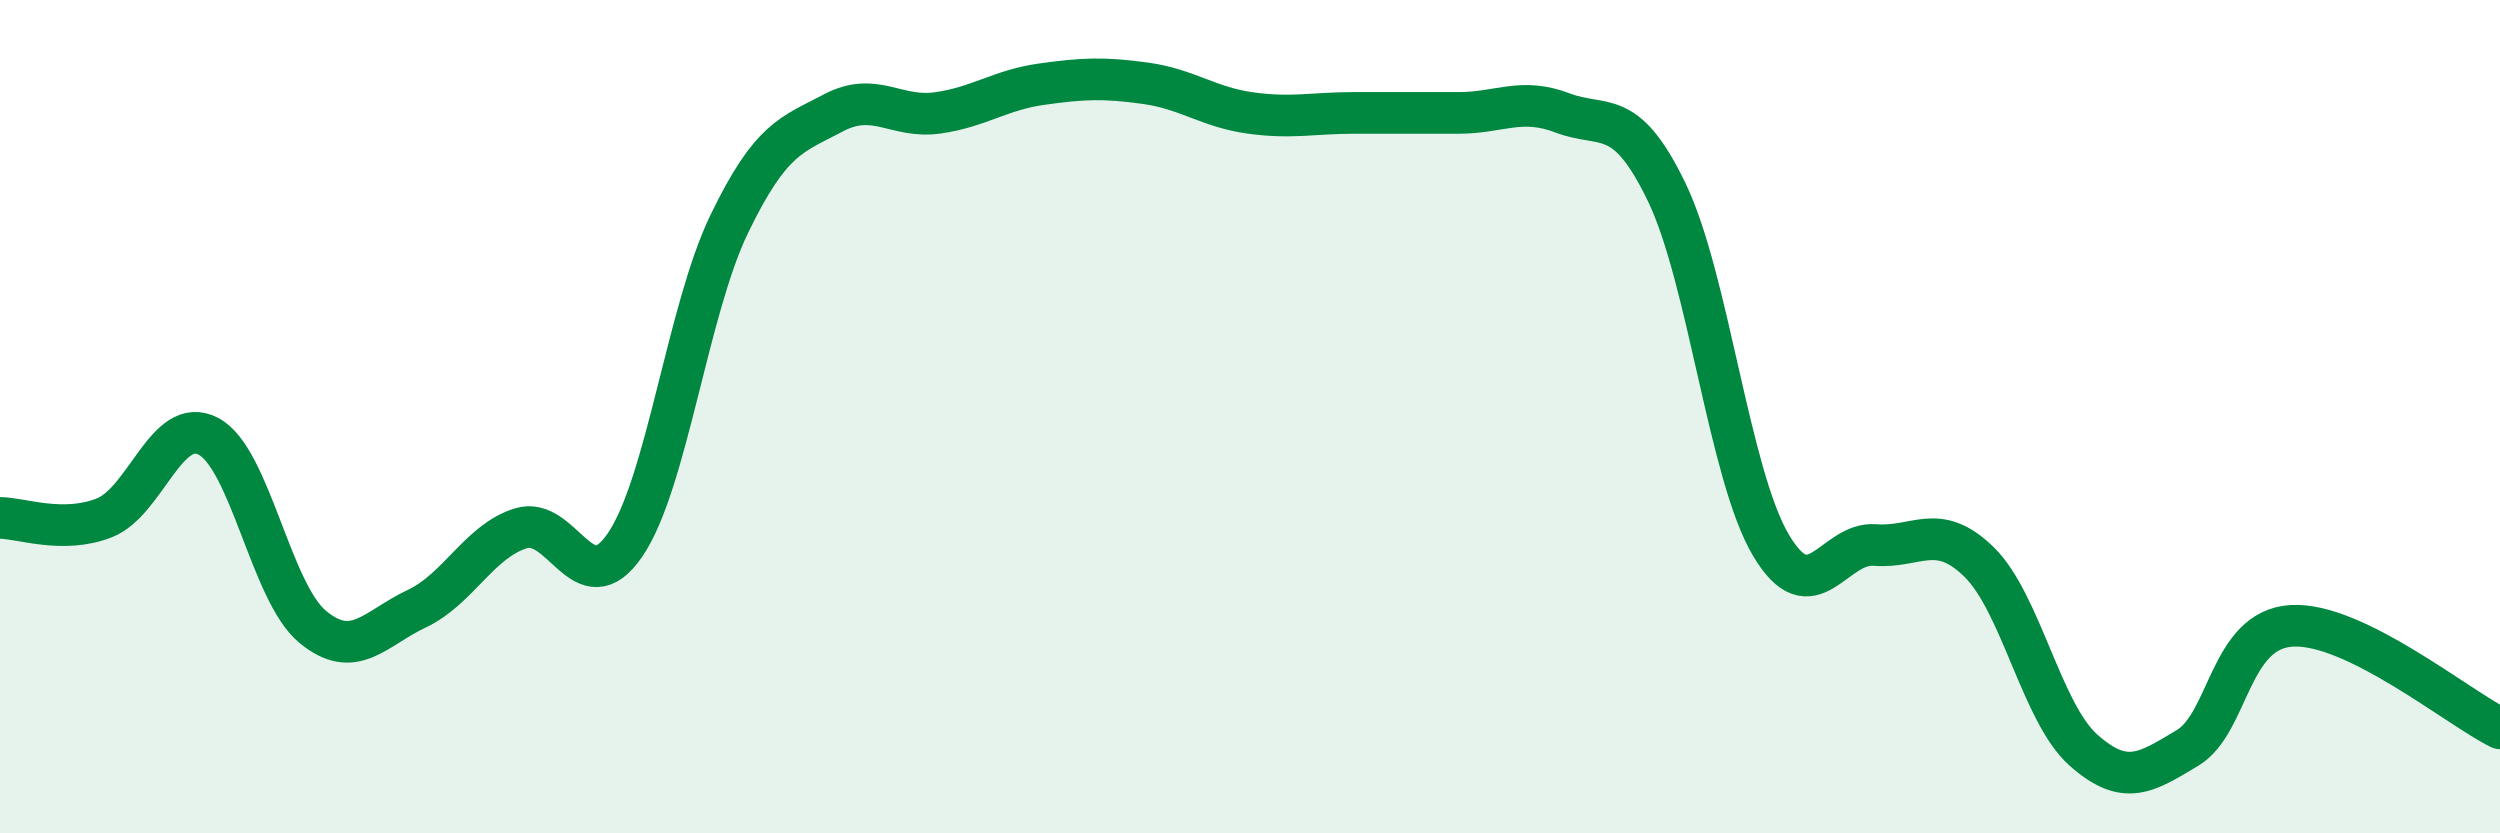
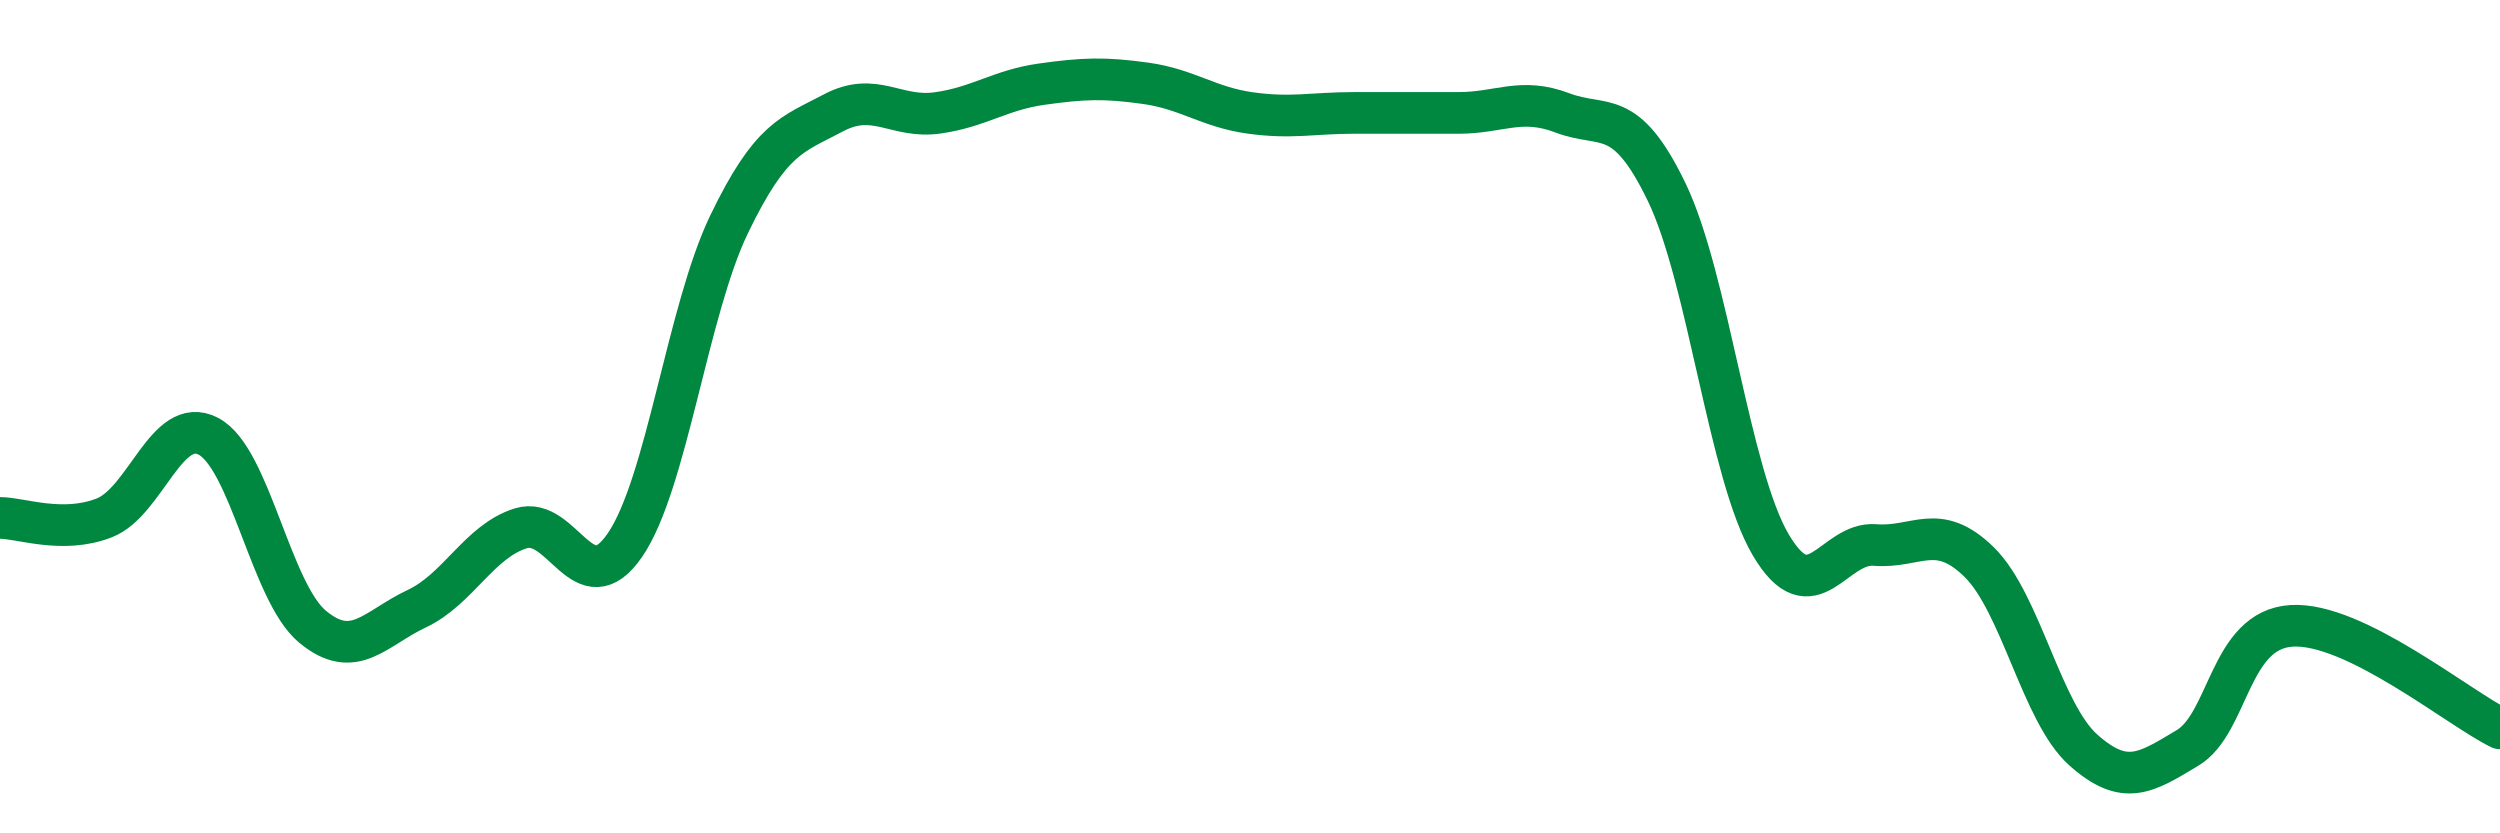
<svg xmlns="http://www.w3.org/2000/svg" width="60" height="20" viewBox="0 0 60 20">
-   <path d="M 0,12.43 C 0.5,12.43 1.5,12.82 2.5,12.43 C 3.5,12.04 4,9.95 5,10.47 C 6,10.99 6.5,14.21 7.5,15.04 C 8.5,15.87 9,15.08 10,14.61 C 11,14.14 11.5,12.99 12.5,12.68 C 13.5,12.37 14,14.54 15,13.08 C 16,11.62 16.5,7.45 17.5,5.38 C 18.5,3.31 19,3.24 20,2.71 C 21,2.18 21.5,2.85 22.5,2.71 C 23.5,2.57 24,2.16 25,2.02 C 26,1.88 26.5,1.86 27.5,2 C 28.5,2.14 29,2.57 30,2.71 C 31,2.85 31.5,2.71 32.5,2.71 C 33.5,2.71 34,2.71 35,2.71 C 36,2.71 36.5,2.33 37.5,2.71 C 38.5,3.09 39,2.54 40,4.61 C 41,6.68 41.5,11.39 42.5,13.08 C 43.5,14.77 44,13 45,13.08 C 46,13.16 46.5,12.51 47.5,13.49 C 48.5,14.47 49,17.11 50,18 C 51,18.89 51.5,18.55 52.5,17.95 C 53.5,17.35 53.5,15.11 55,15.02 C 56.5,14.93 59,16.99 60,17.48L60 20L0 20Z" fill="#008740" opacity="0.1" stroke-linecap="round" stroke-linejoin="round" />
  <path d="M 0,12.43 C 0.5,12.43 1.5,12.82 2.5,12.43 C 3.5,12.04 4,9.95 5,10.47 C 6,10.99 6.5,14.21 7.5,15.04 C 8.5,15.87 9,15.08 10,14.61 C 11,14.14 11.5,12.99 12.5,12.68 C 13.5,12.37 14,14.54 15,13.08 C 16,11.62 16.5,7.45 17.5,5.38 C 18.5,3.31 19,3.24 20,2.71 C 21,2.18 21.5,2.85 22.5,2.71 C 23.5,2.57 24,2.16 25,2.02 C 26,1.88 26.5,1.86 27.5,2 C 28.5,2.14 29,2.57 30,2.71 C 31,2.85 31.5,2.71 32.5,2.71 C 33.5,2.71 34,2.71 35,2.71 C 36,2.71 36.5,2.33 37.5,2.71 C 38.5,3.09 39,2.54 40,4.61 C 41,6.68 41.5,11.39 42.5,13.08 C 43.5,14.77 44,13 45,13.08 C 46,13.16 46.5,12.51 47.5,13.49 C 48.5,14.47 49,17.11 50,18 C 51,18.89 51.5,18.55 52.5,17.95 C 53.5,17.35 53.5,15.11 55,15.02 C 56.5,14.93 59,16.99 60,17.48" stroke="#008740" stroke-width="1" fill="none" stroke-linecap="round" stroke-linejoin="round" />
</svg>